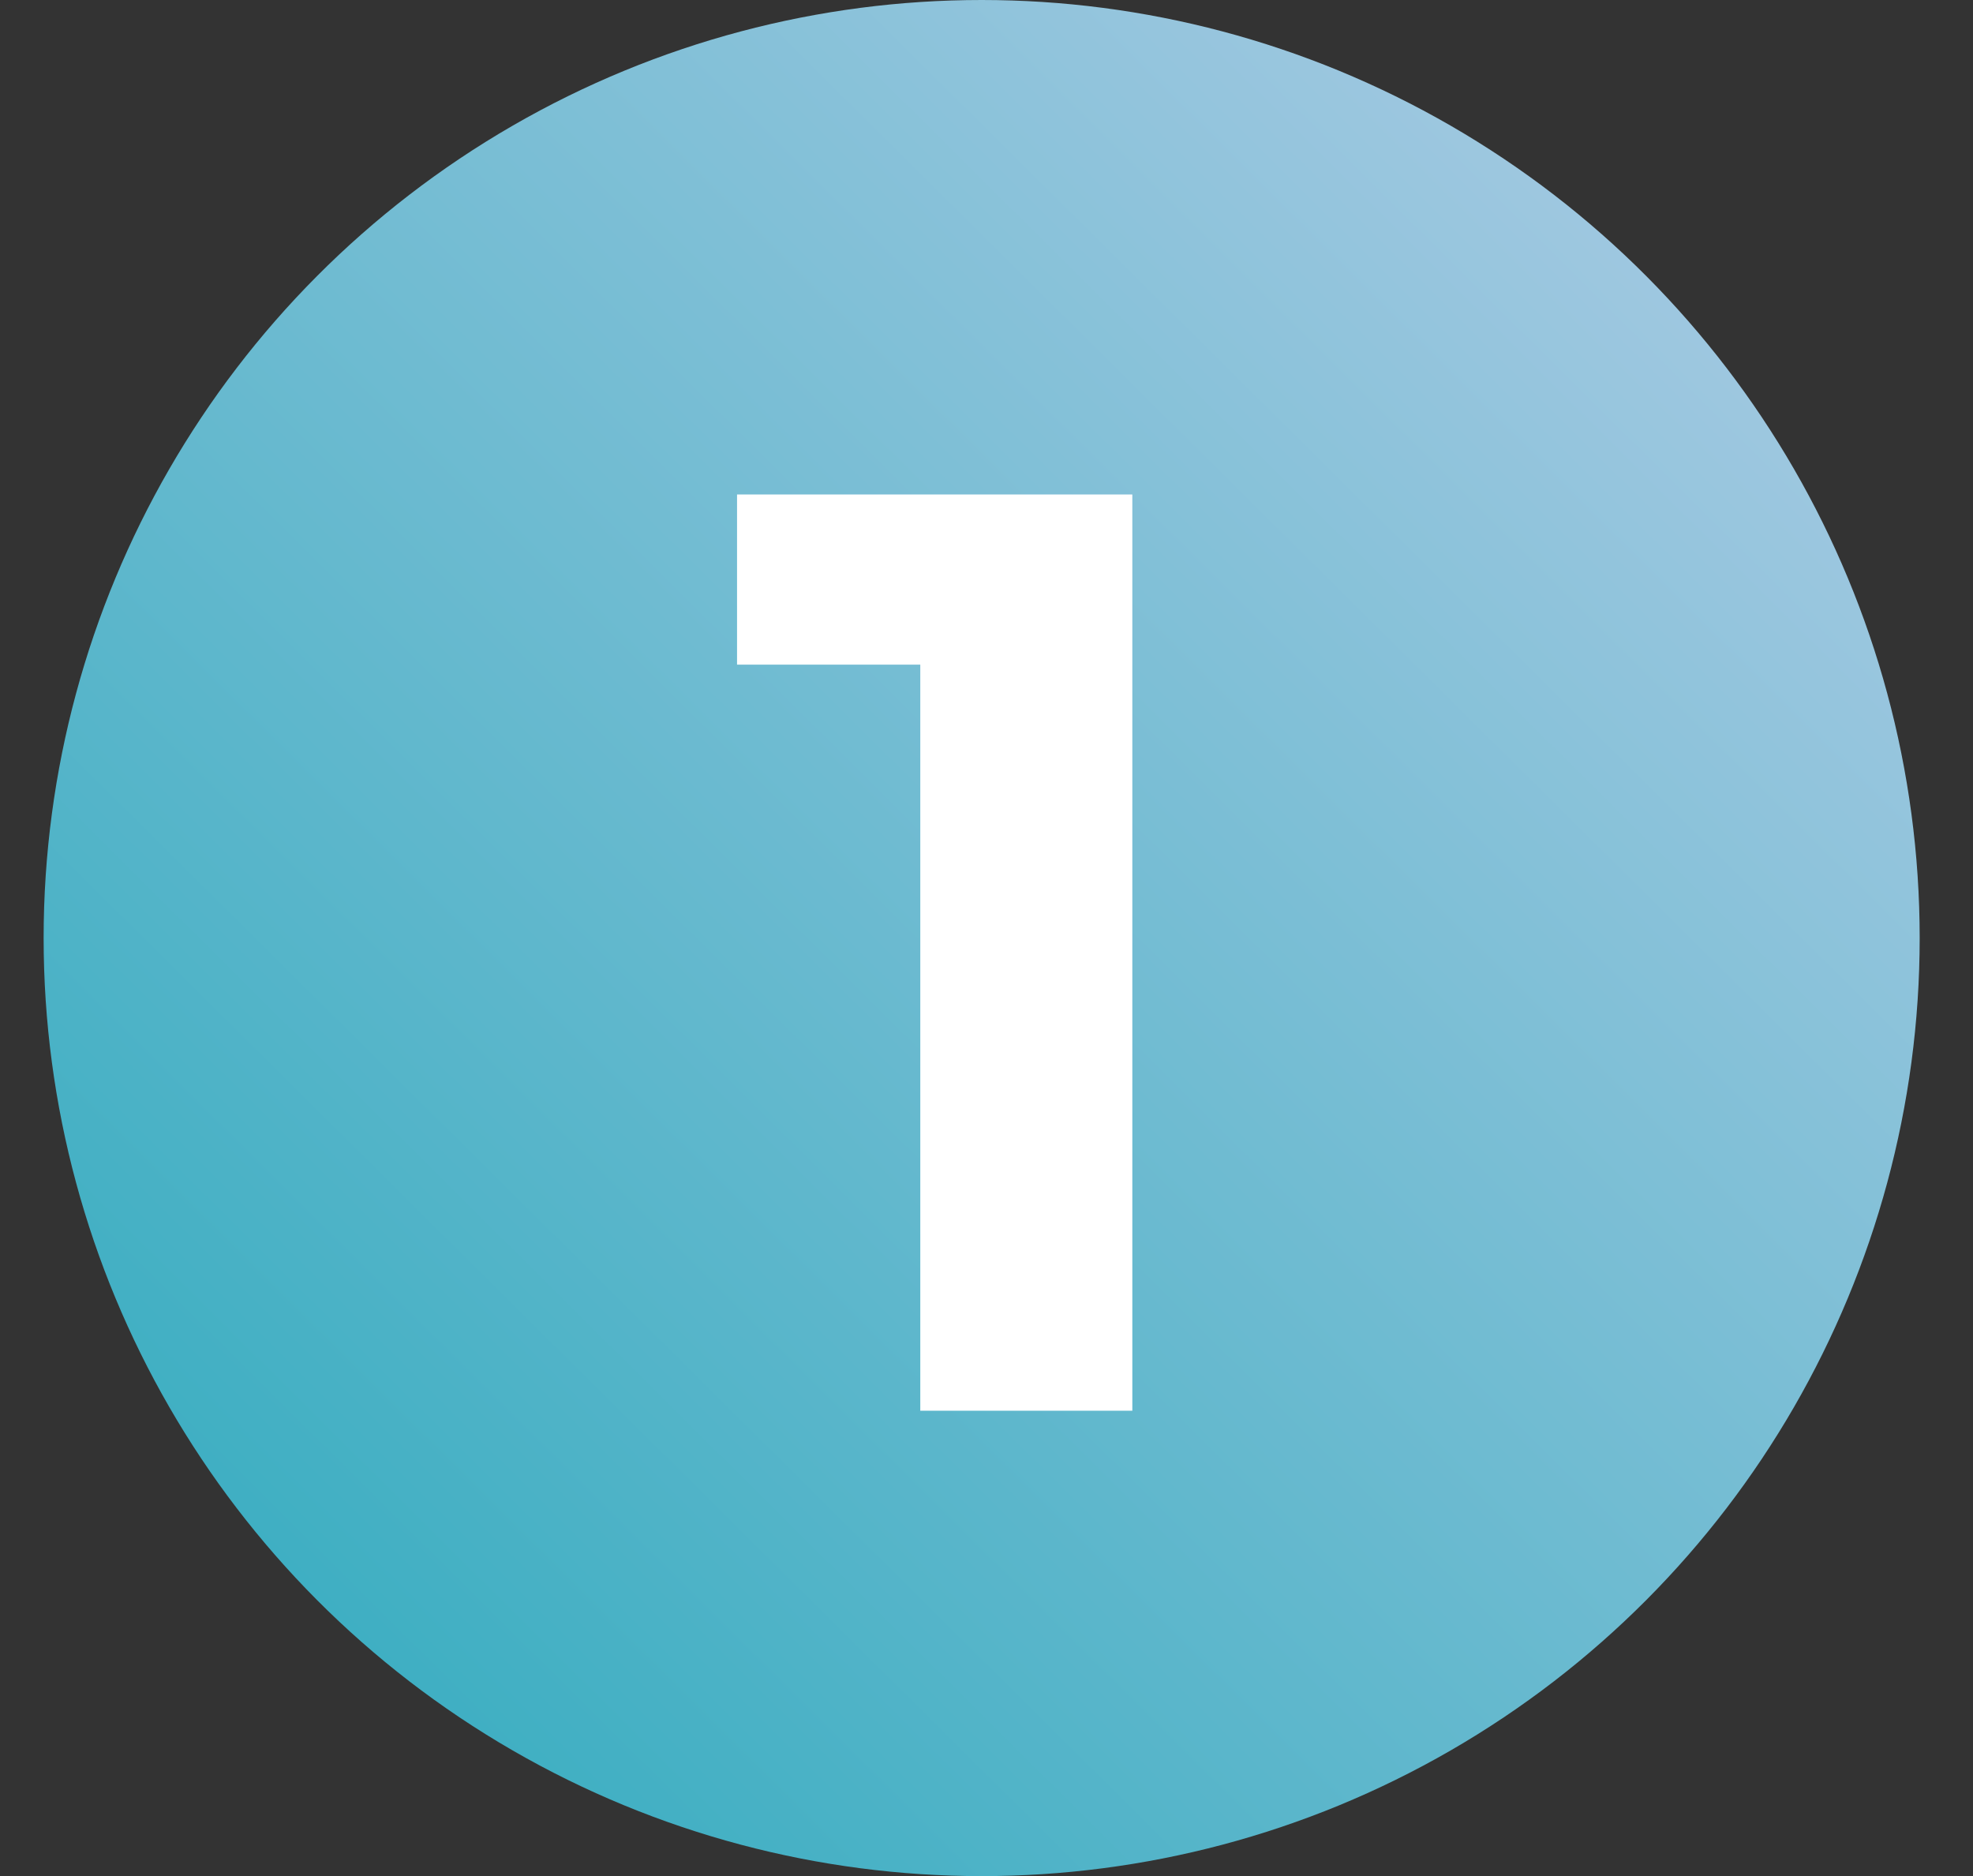
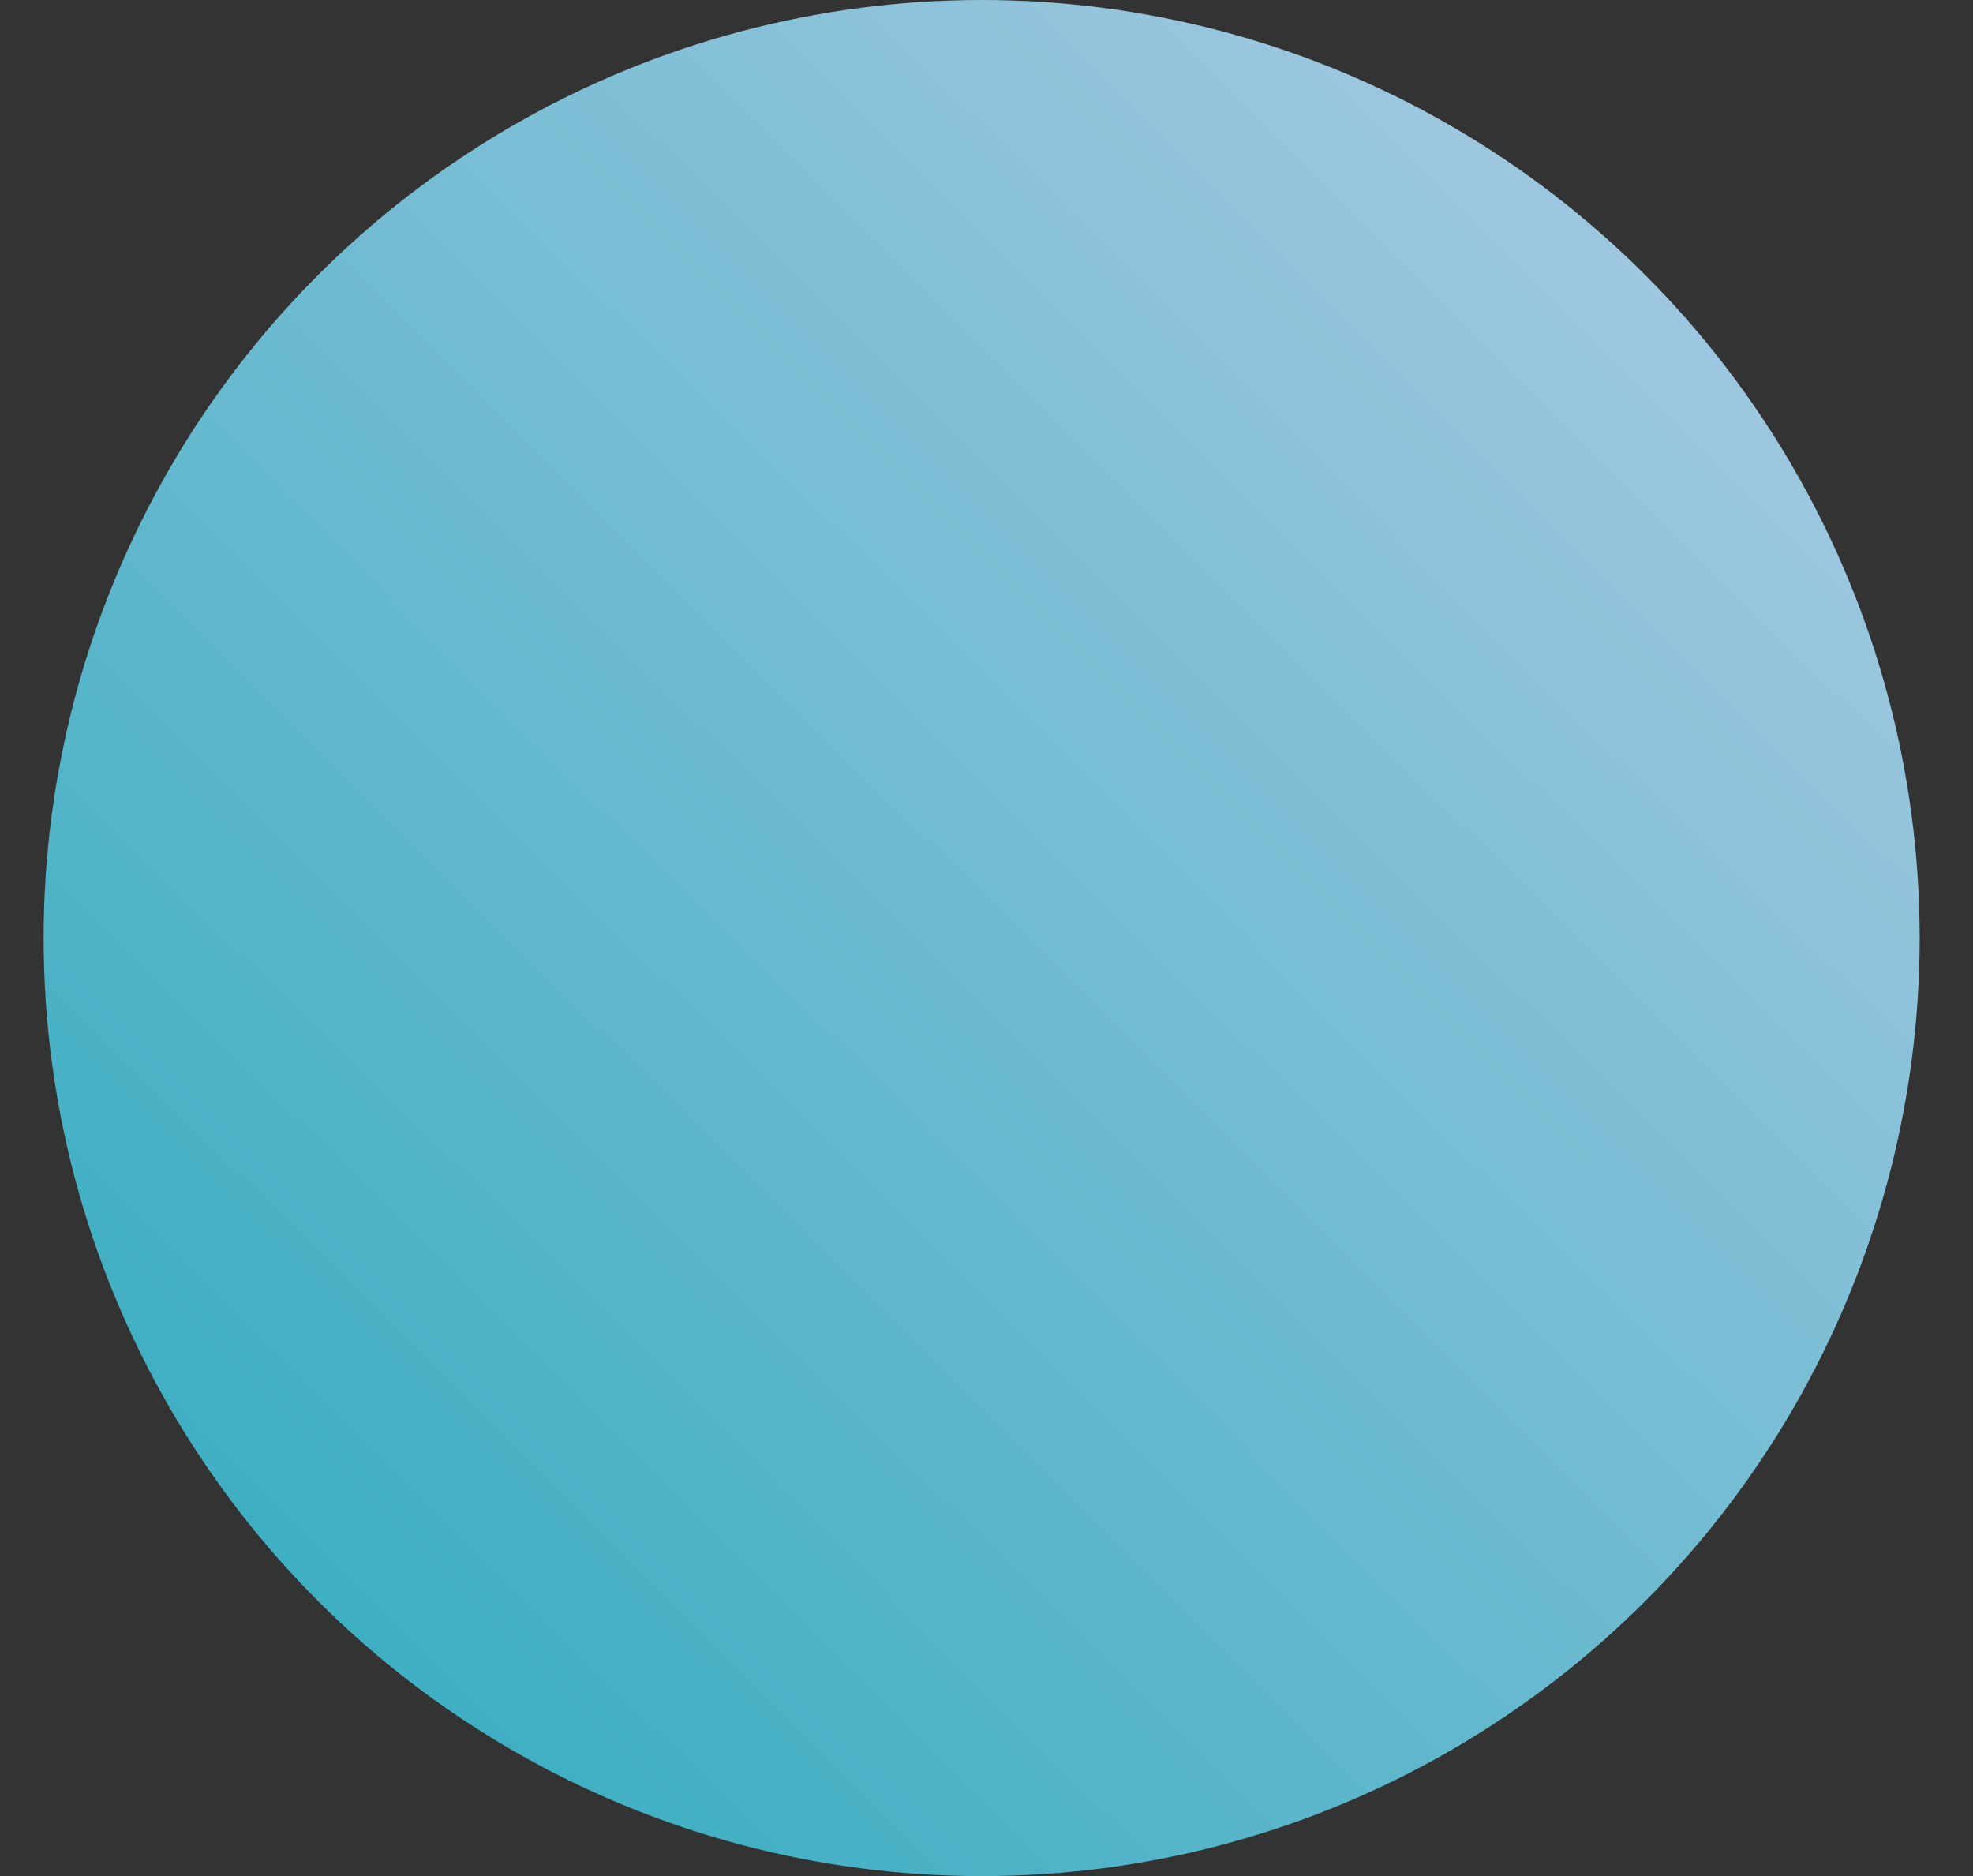
<svg xmlns="http://www.w3.org/2000/svg" width="407" height="387" viewBox="0 0 407 387" fill="none">
  <rect x="0" y="0" width="407" height="387" fill="#333333" stroke="none" />
  <circle cx="202.5" cy="193.5" r="193.5" fill="url(#paint0_linear_128_2455)" />
-   <path d="M233.582 102V291H189.842V137.1H152.042V102H233.582Z" fill="white" />
  <defs>
    <linearGradient id="paint0_linear_128_2455" x1="-113.5" y1="515" x2="361.5" y2="36.5" gradientUnits="userSpaceOnUse">
      <stop stop-color="#009FAF" />
      <stop offset="1" stop-color="#A5C9E2" />
    </linearGradient>
  </defs>
</svg>